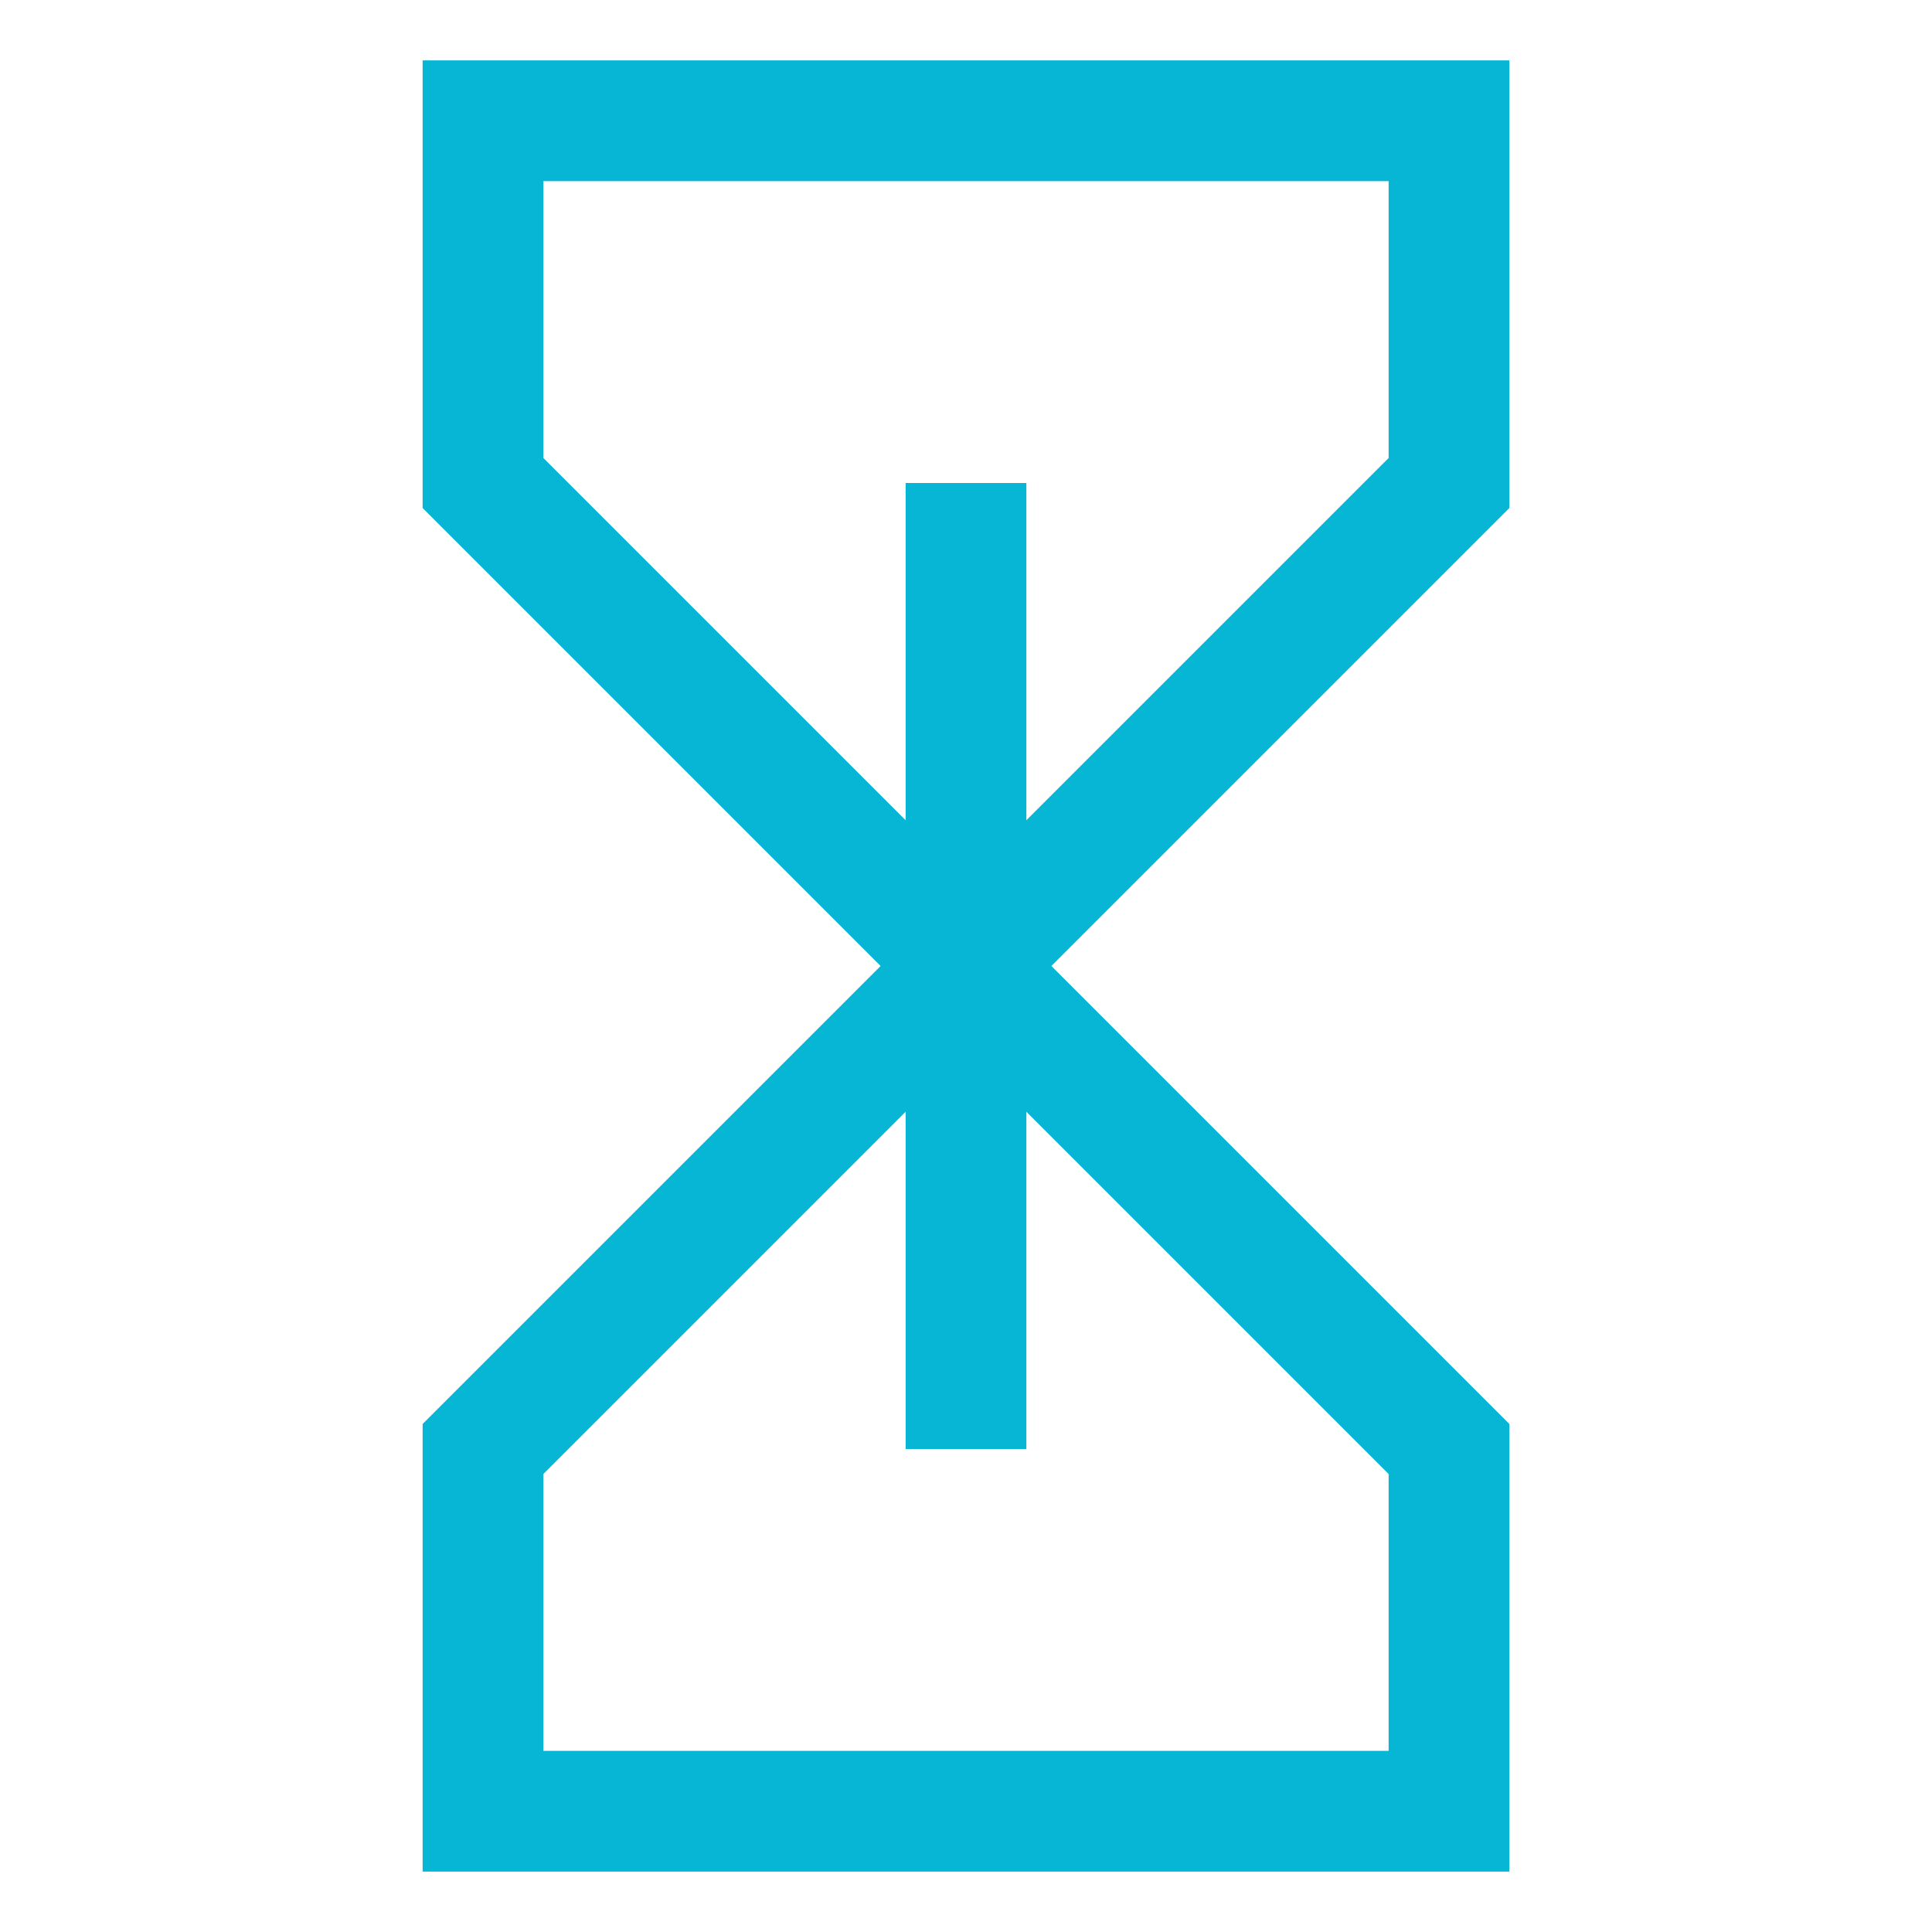
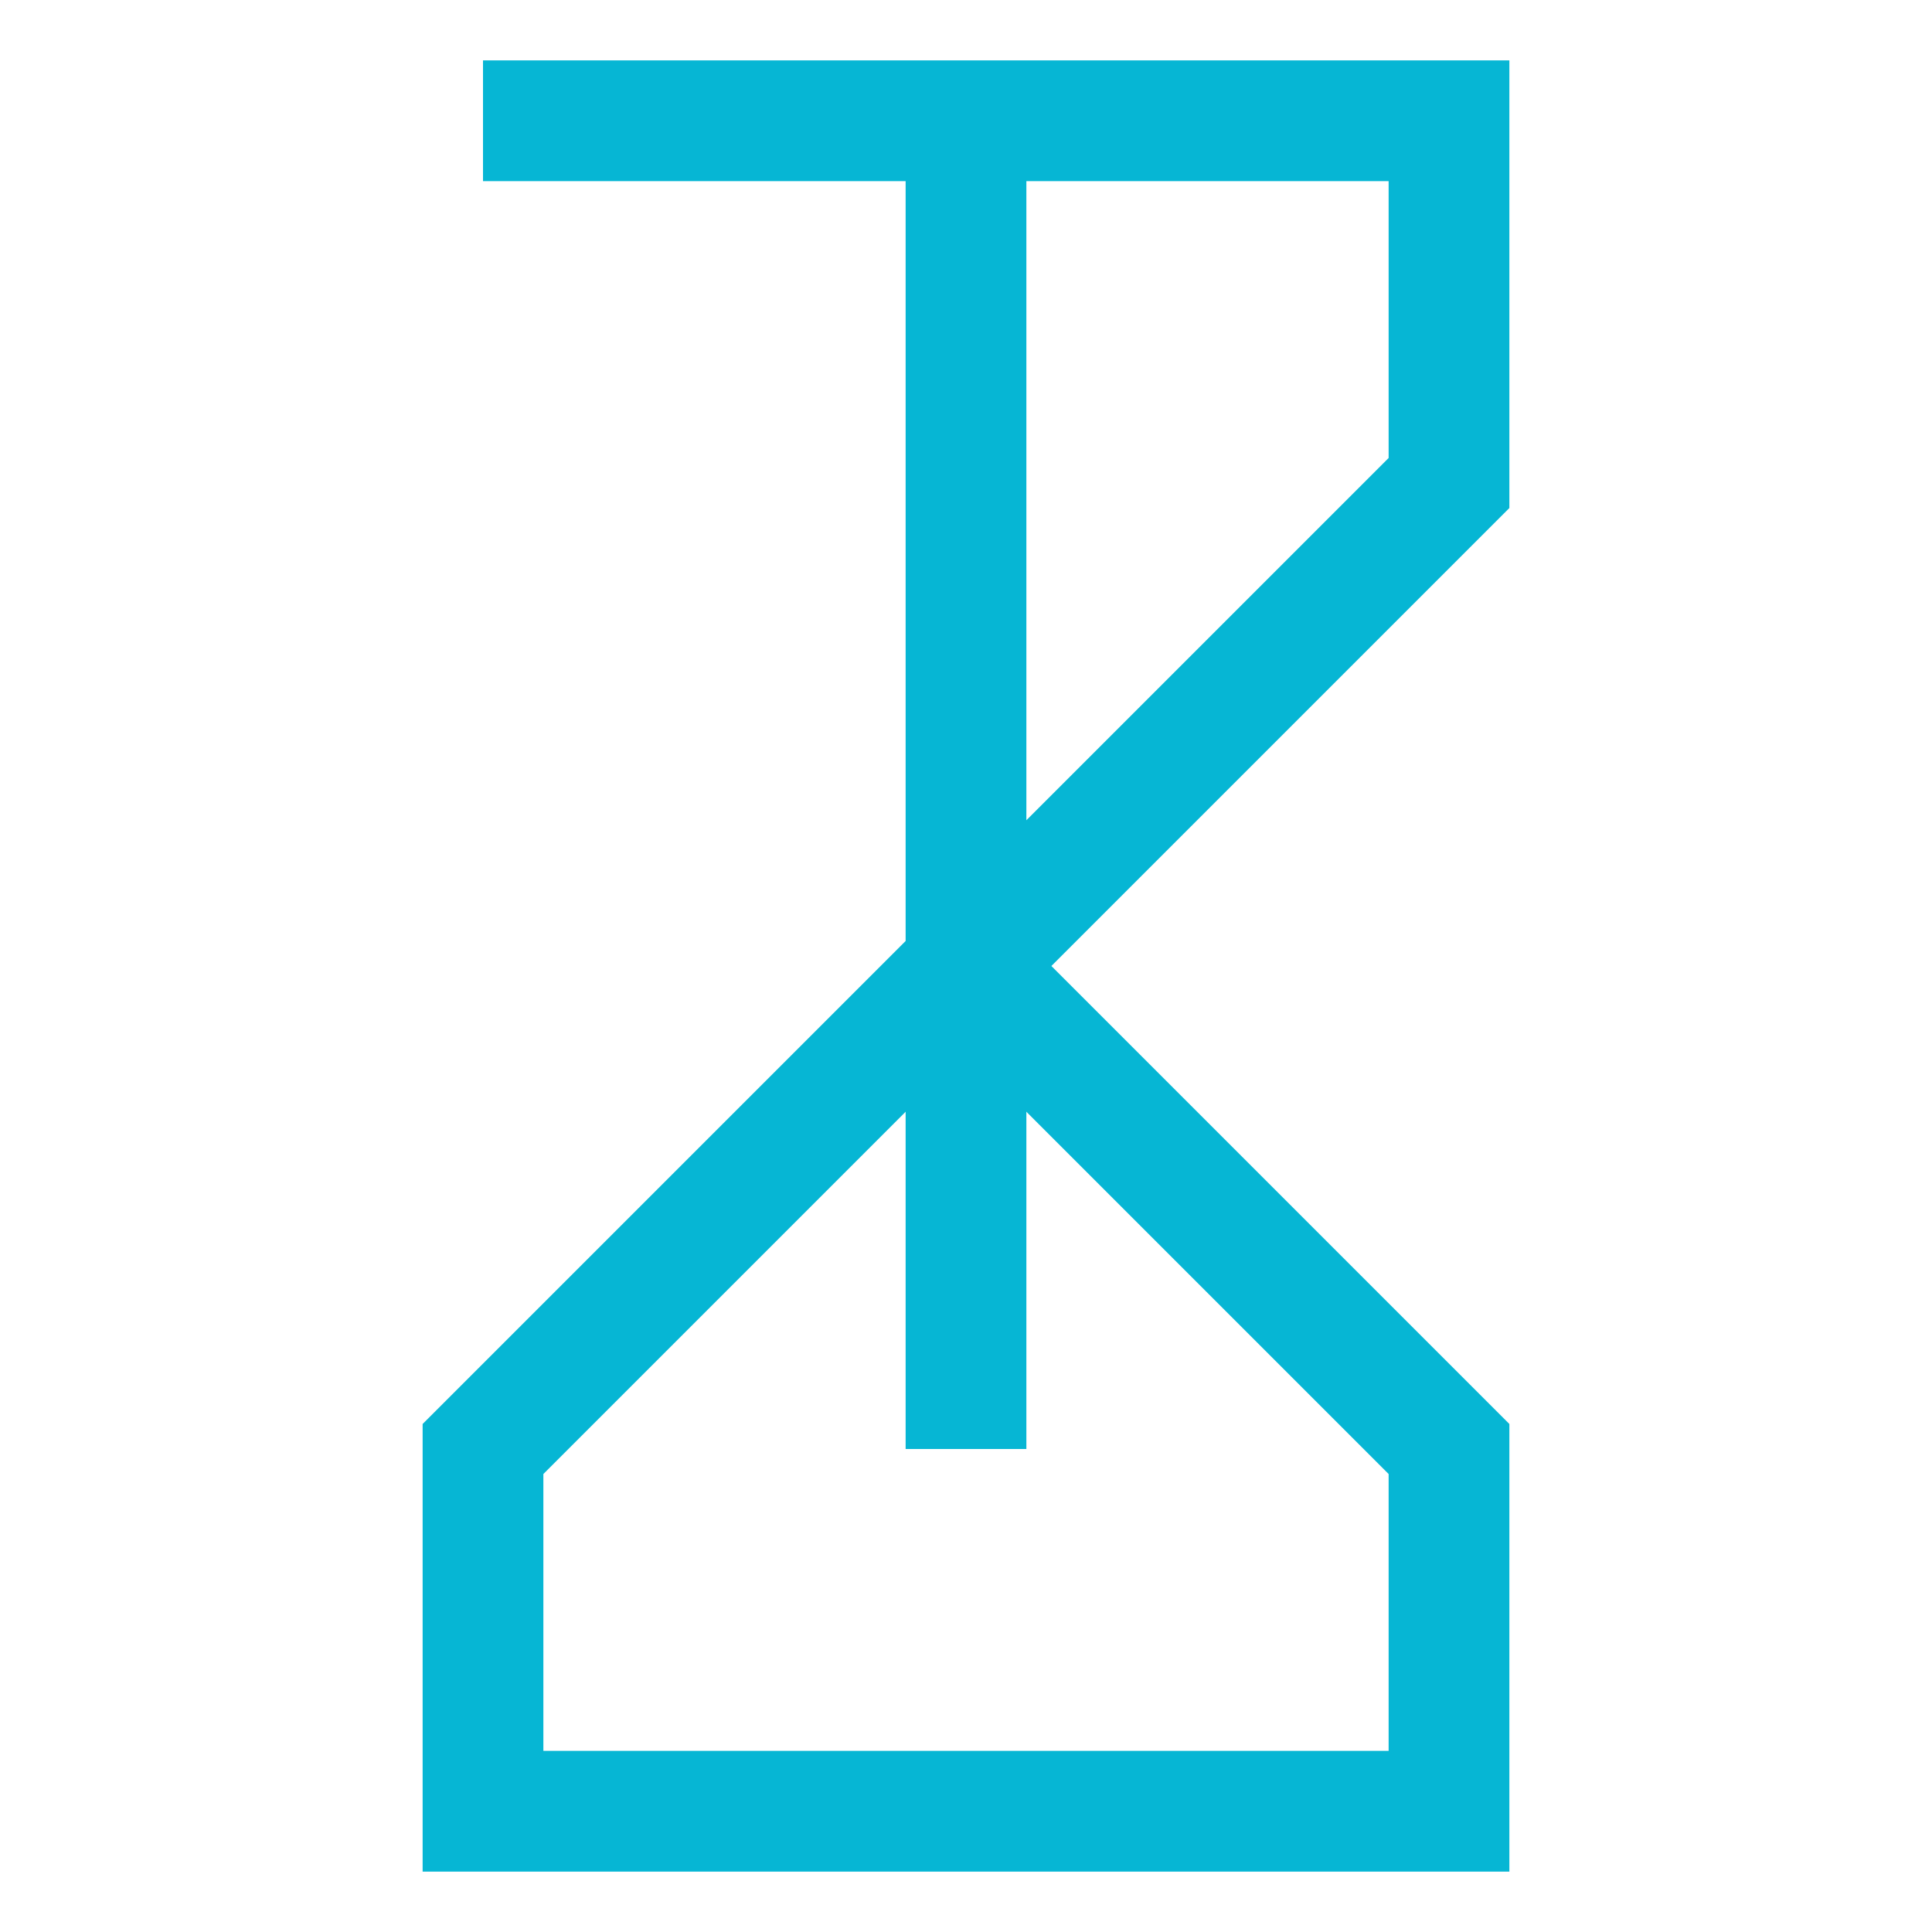
<svg xmlns="http://www.w3.org/2000/svg" width="32" height="32" viewBox="0 0 32 32" fill="none">
-   <path d="M8 2H24V8L16 16L24 24V30H8V24L16 16L8 8V2Z" stroke="#06B6D4" stroke-width="2" />
+   <path d="M8 2H24V8L16 16L24 24V30H8V24L16 16V2Z" stroke="#06B6D4" stroke-width="2" />
  <path d="M16 16L16 24" stroke="#06B6D4" stroke-width="2" />
-   <path d="M16 16L16 8" stroke="#06B6D4" stroke-width="2" />
</svg>